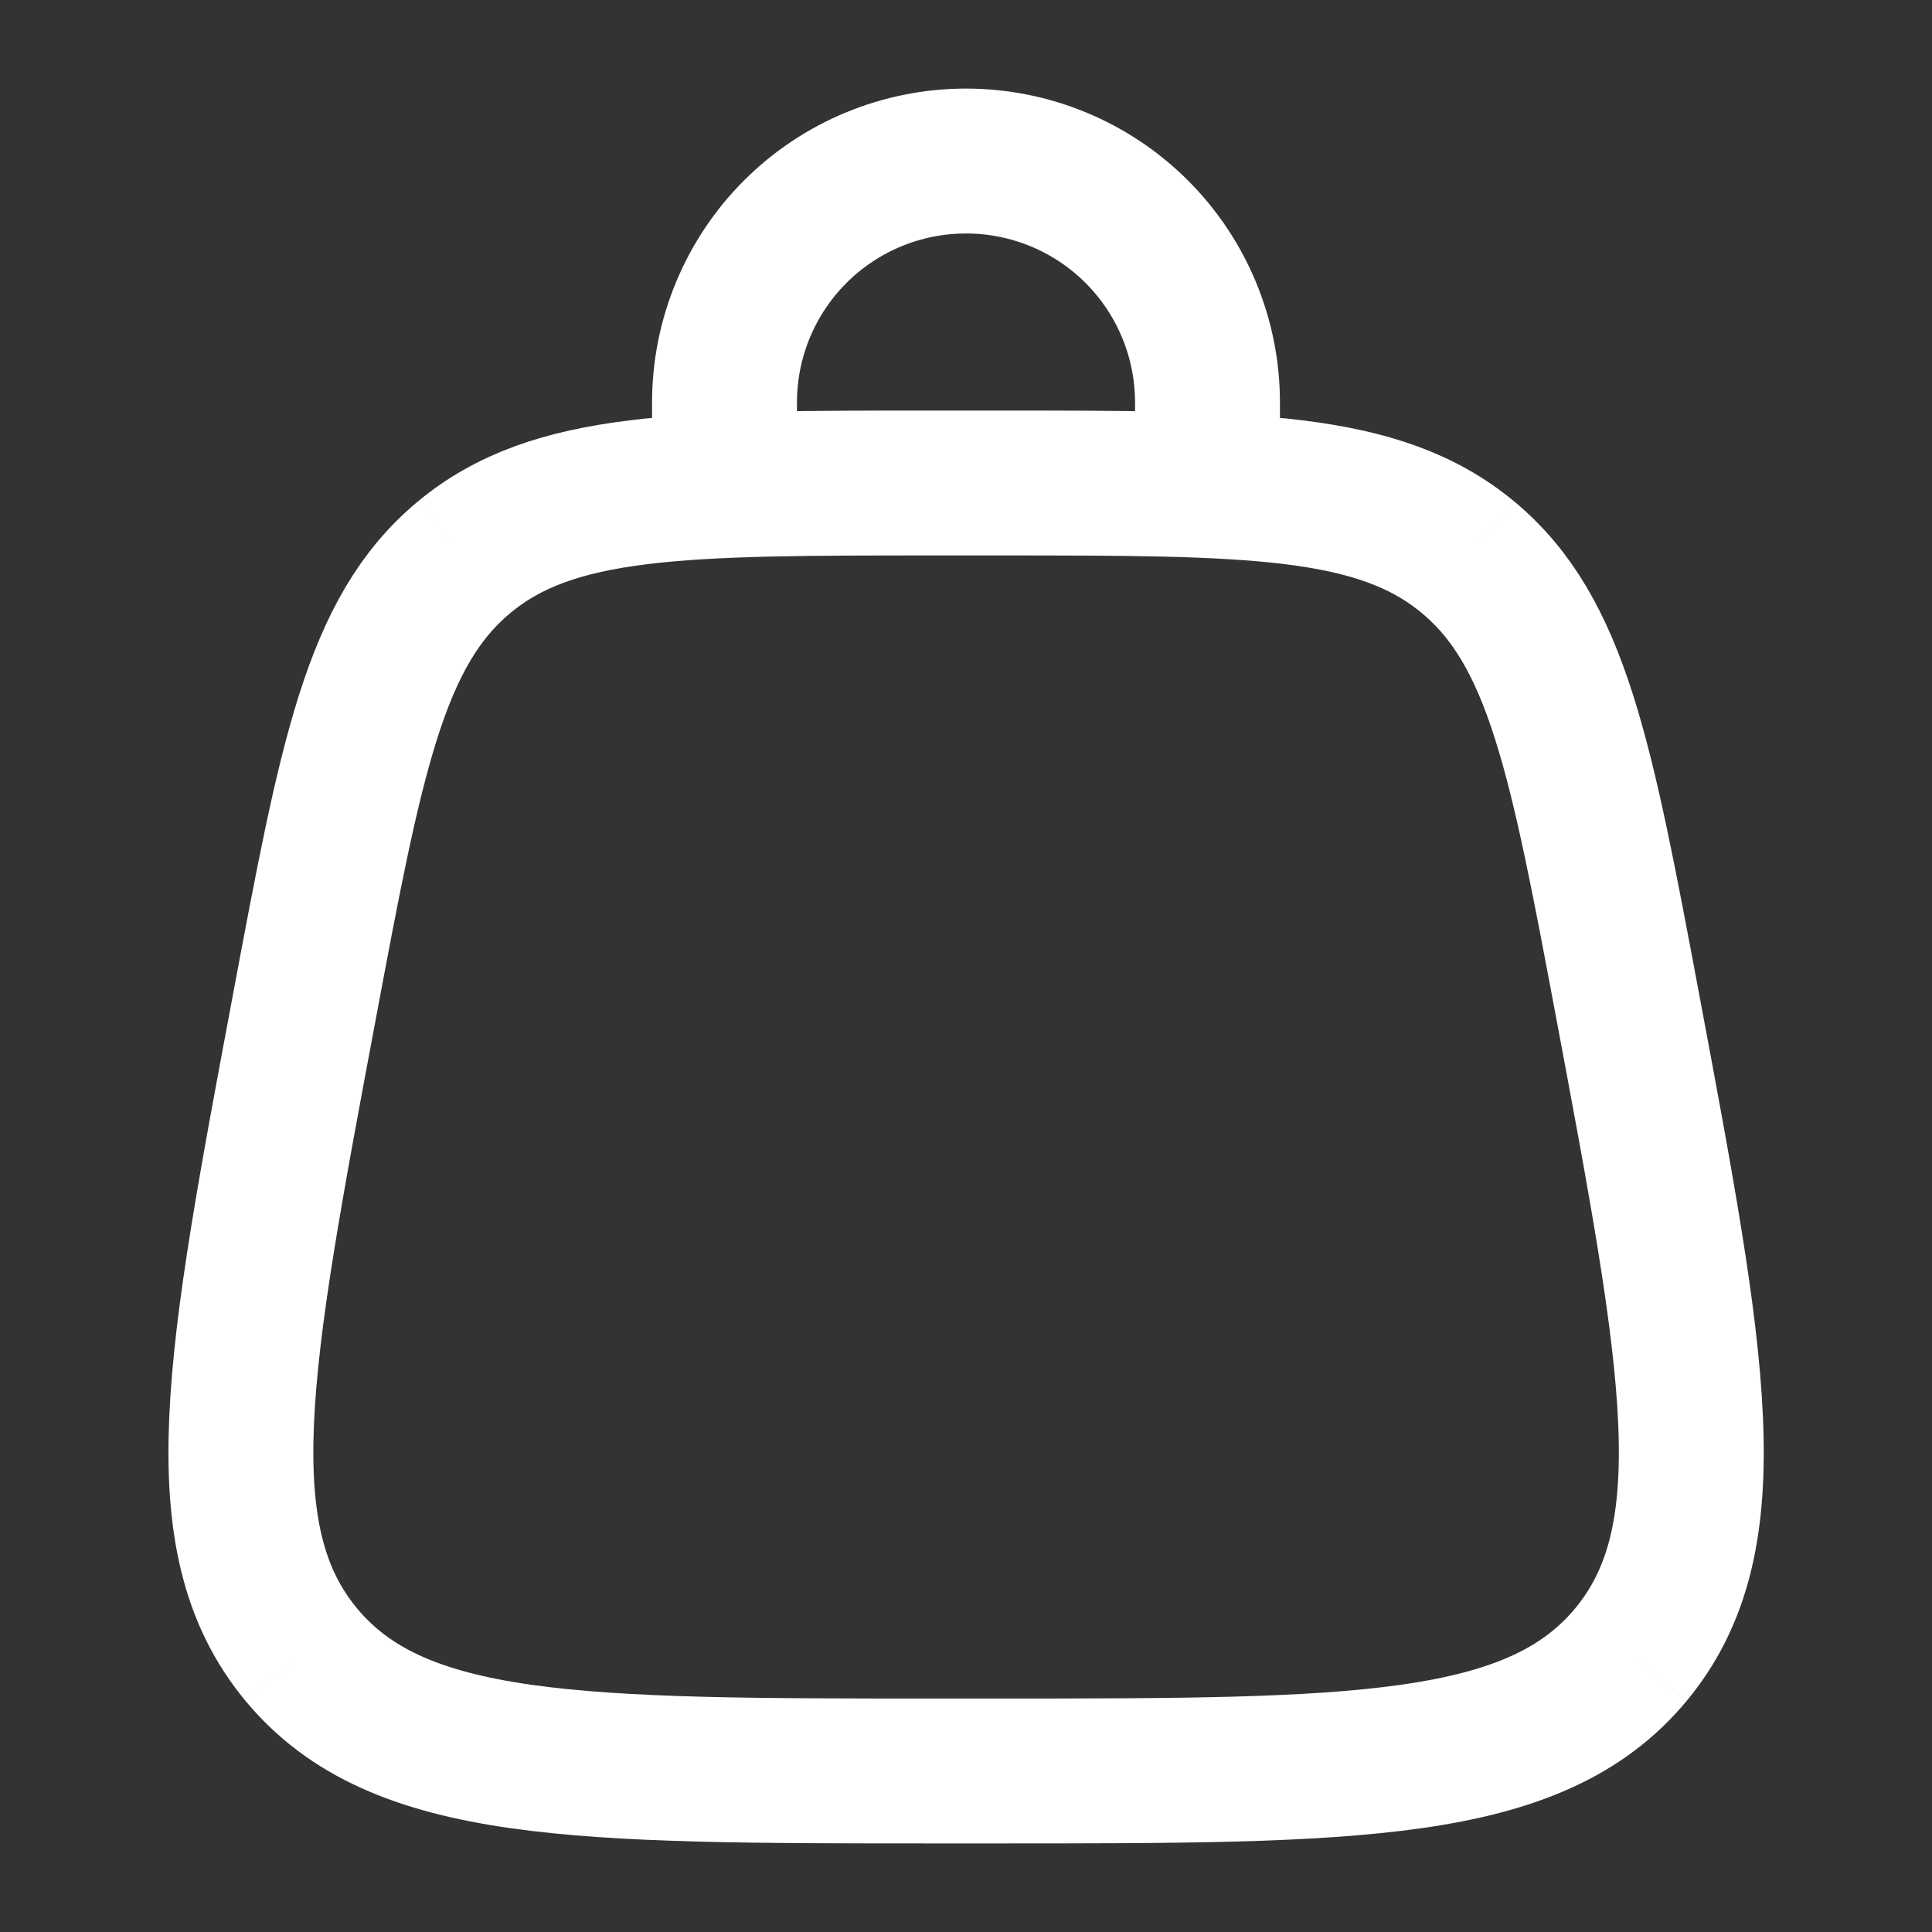
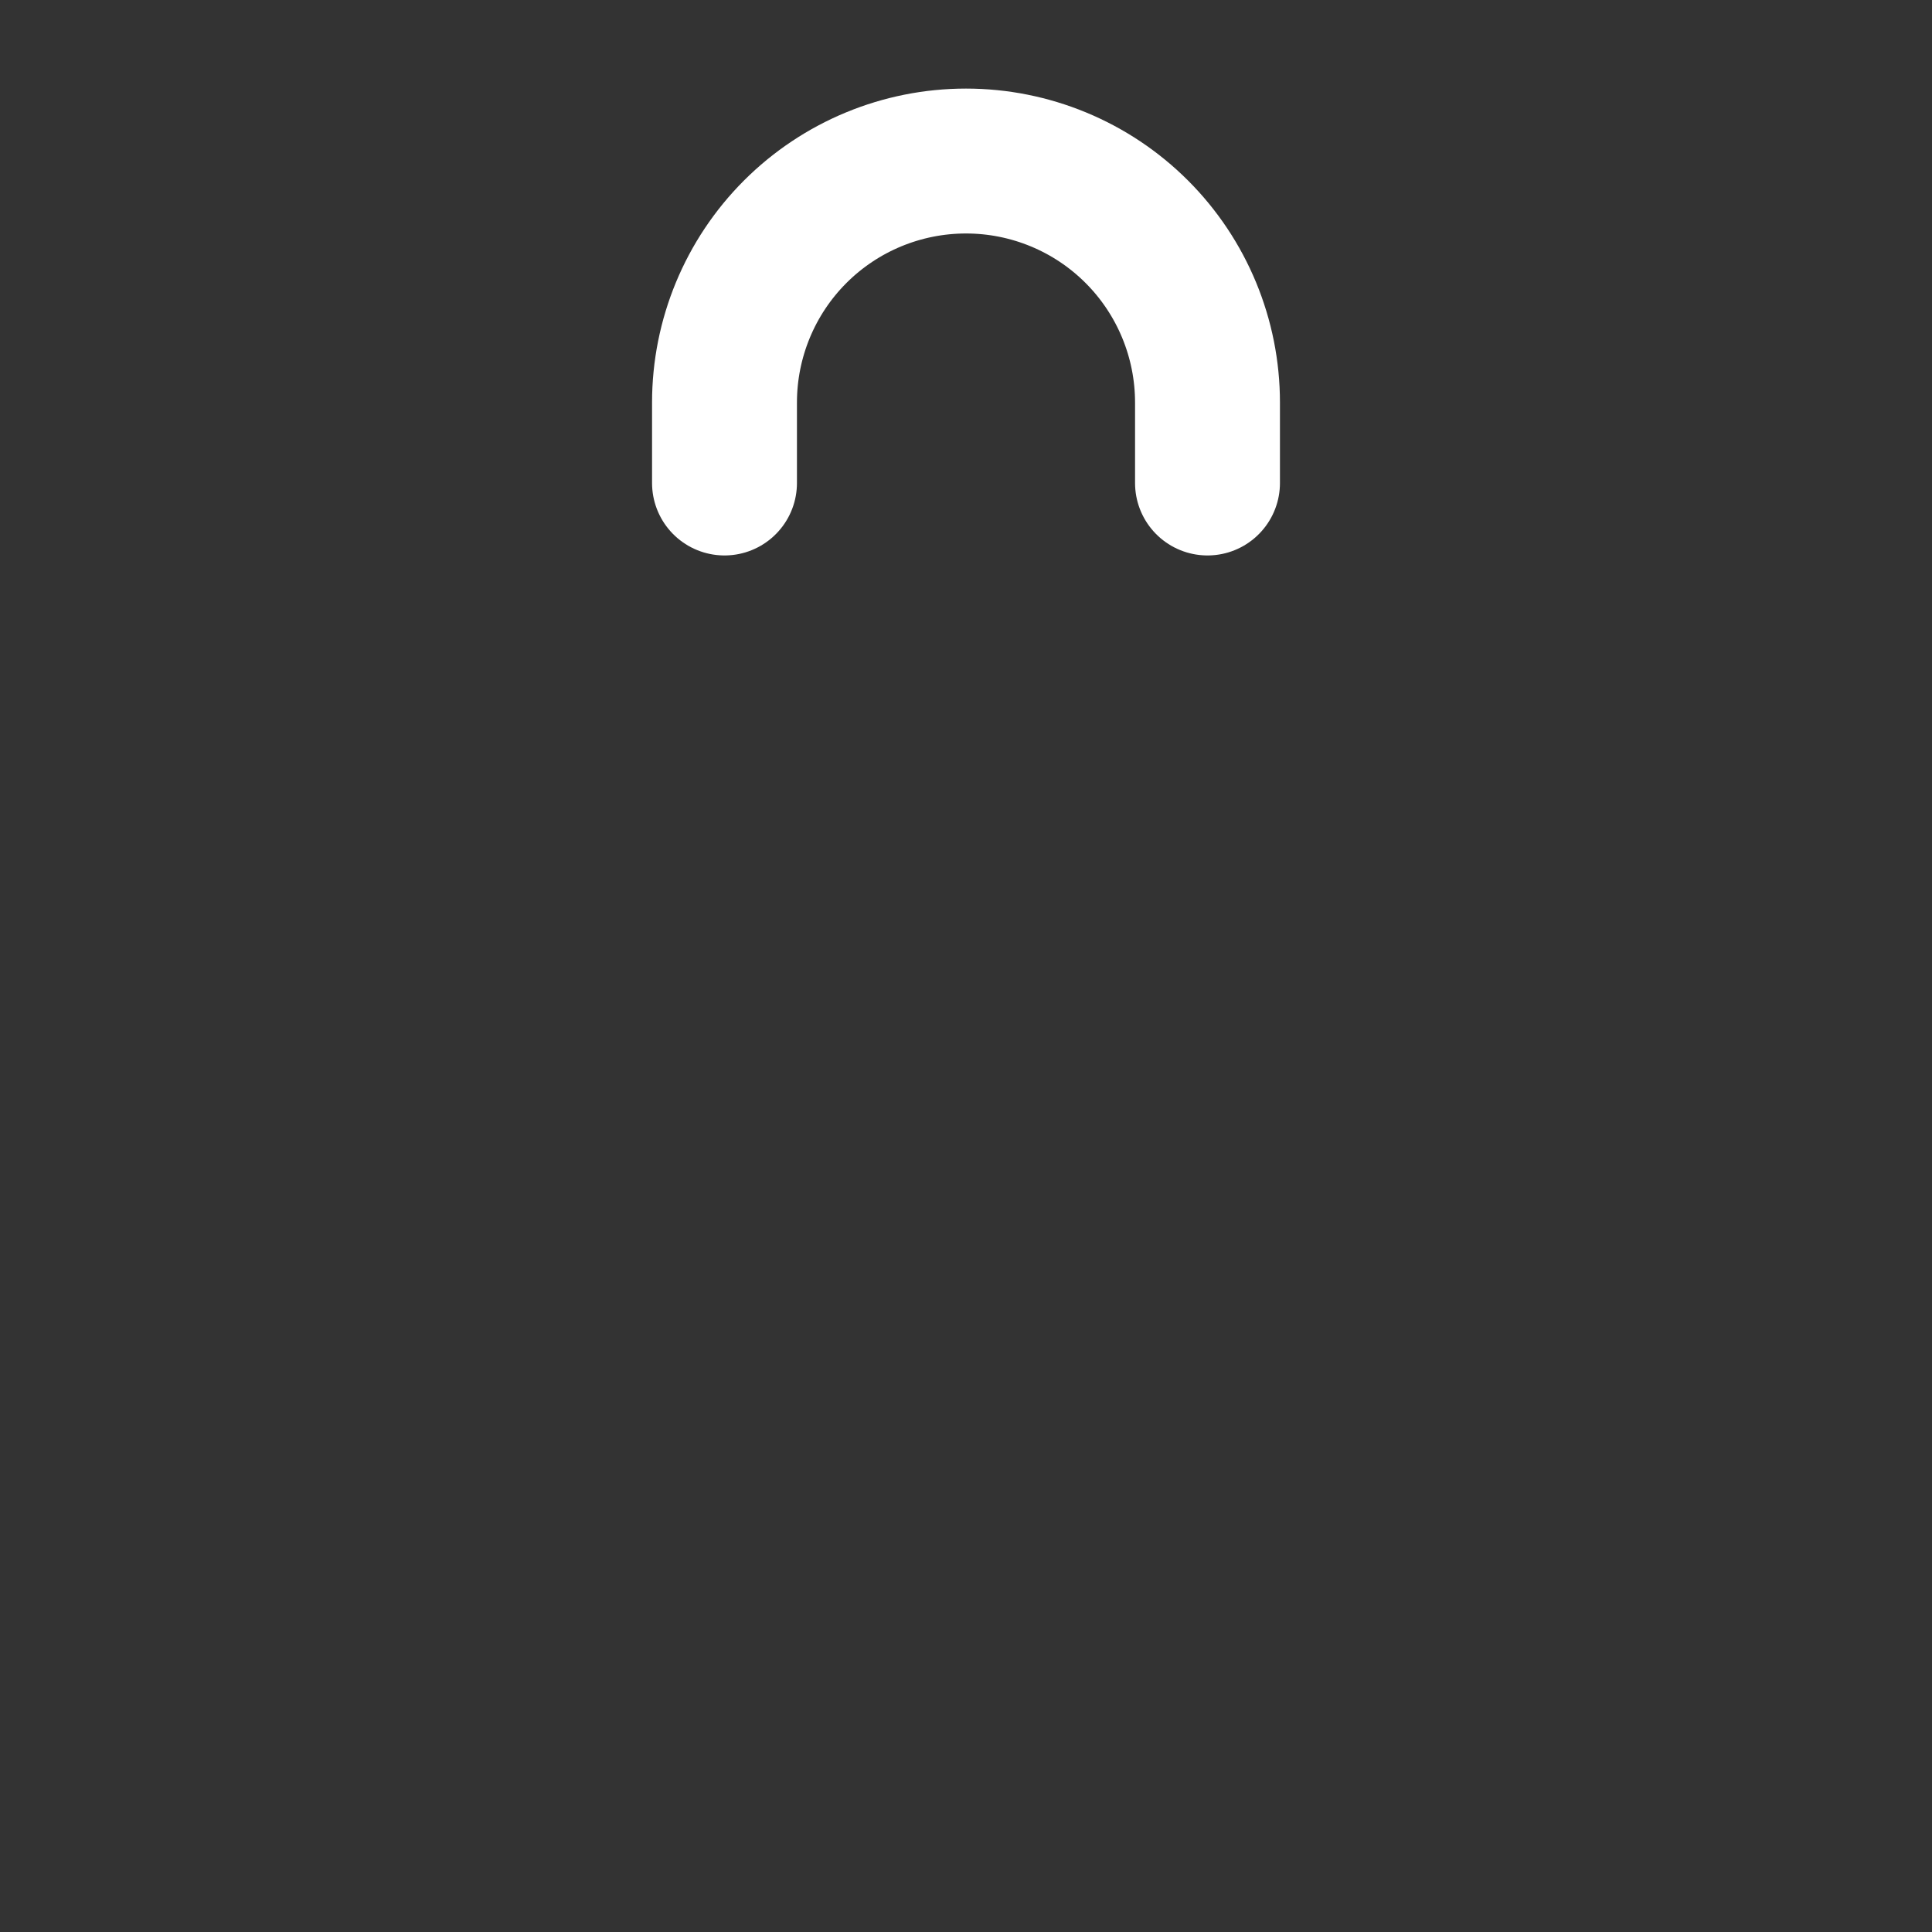
<svg xmlns="http://www.w3.org/2000/svg" width="20" height="20" viewBox="0 0 20 20" fill="none">
  <rect x="0" y="0" width="20" height="20" fill="#333333" stroke="none" />
-   <path d="M3.119 17.129C4.119 18.333 5.979 18.333 9.7 18.333H10.3C14.022 18.333 15.883 18.333 16.883 17.129M3.119 17.129C2.119 15.924 2.462 14.096 3.148 10.438C3.635 7.838 3.879 6.537 4.805 5.768M16.883 17.129C17.883 15.924 17.54 14.096 16.854 10.438C16.366 7.838 16.122 6.537 15.196 5.768M15.196 5.768C14.271 5 12.947 5 10.301 5H9.7C7.054 5 5.73 5 4.805 5.768" stroke="white" stroke-width="1.5" />
  <path d="M7.5 5V4.167C7.5 3.504 7.763 2.868 8.232 2.399C8.701 1.93 9.337 1.667 10 1.667C10.663 1.667 11.299 1.93 11.768 2.399C12.237 2.868 12.5 3.504 12.5 4.167V5" stroke="white" stroke-width="1.5" stroke-linecap="round" />
</svg>